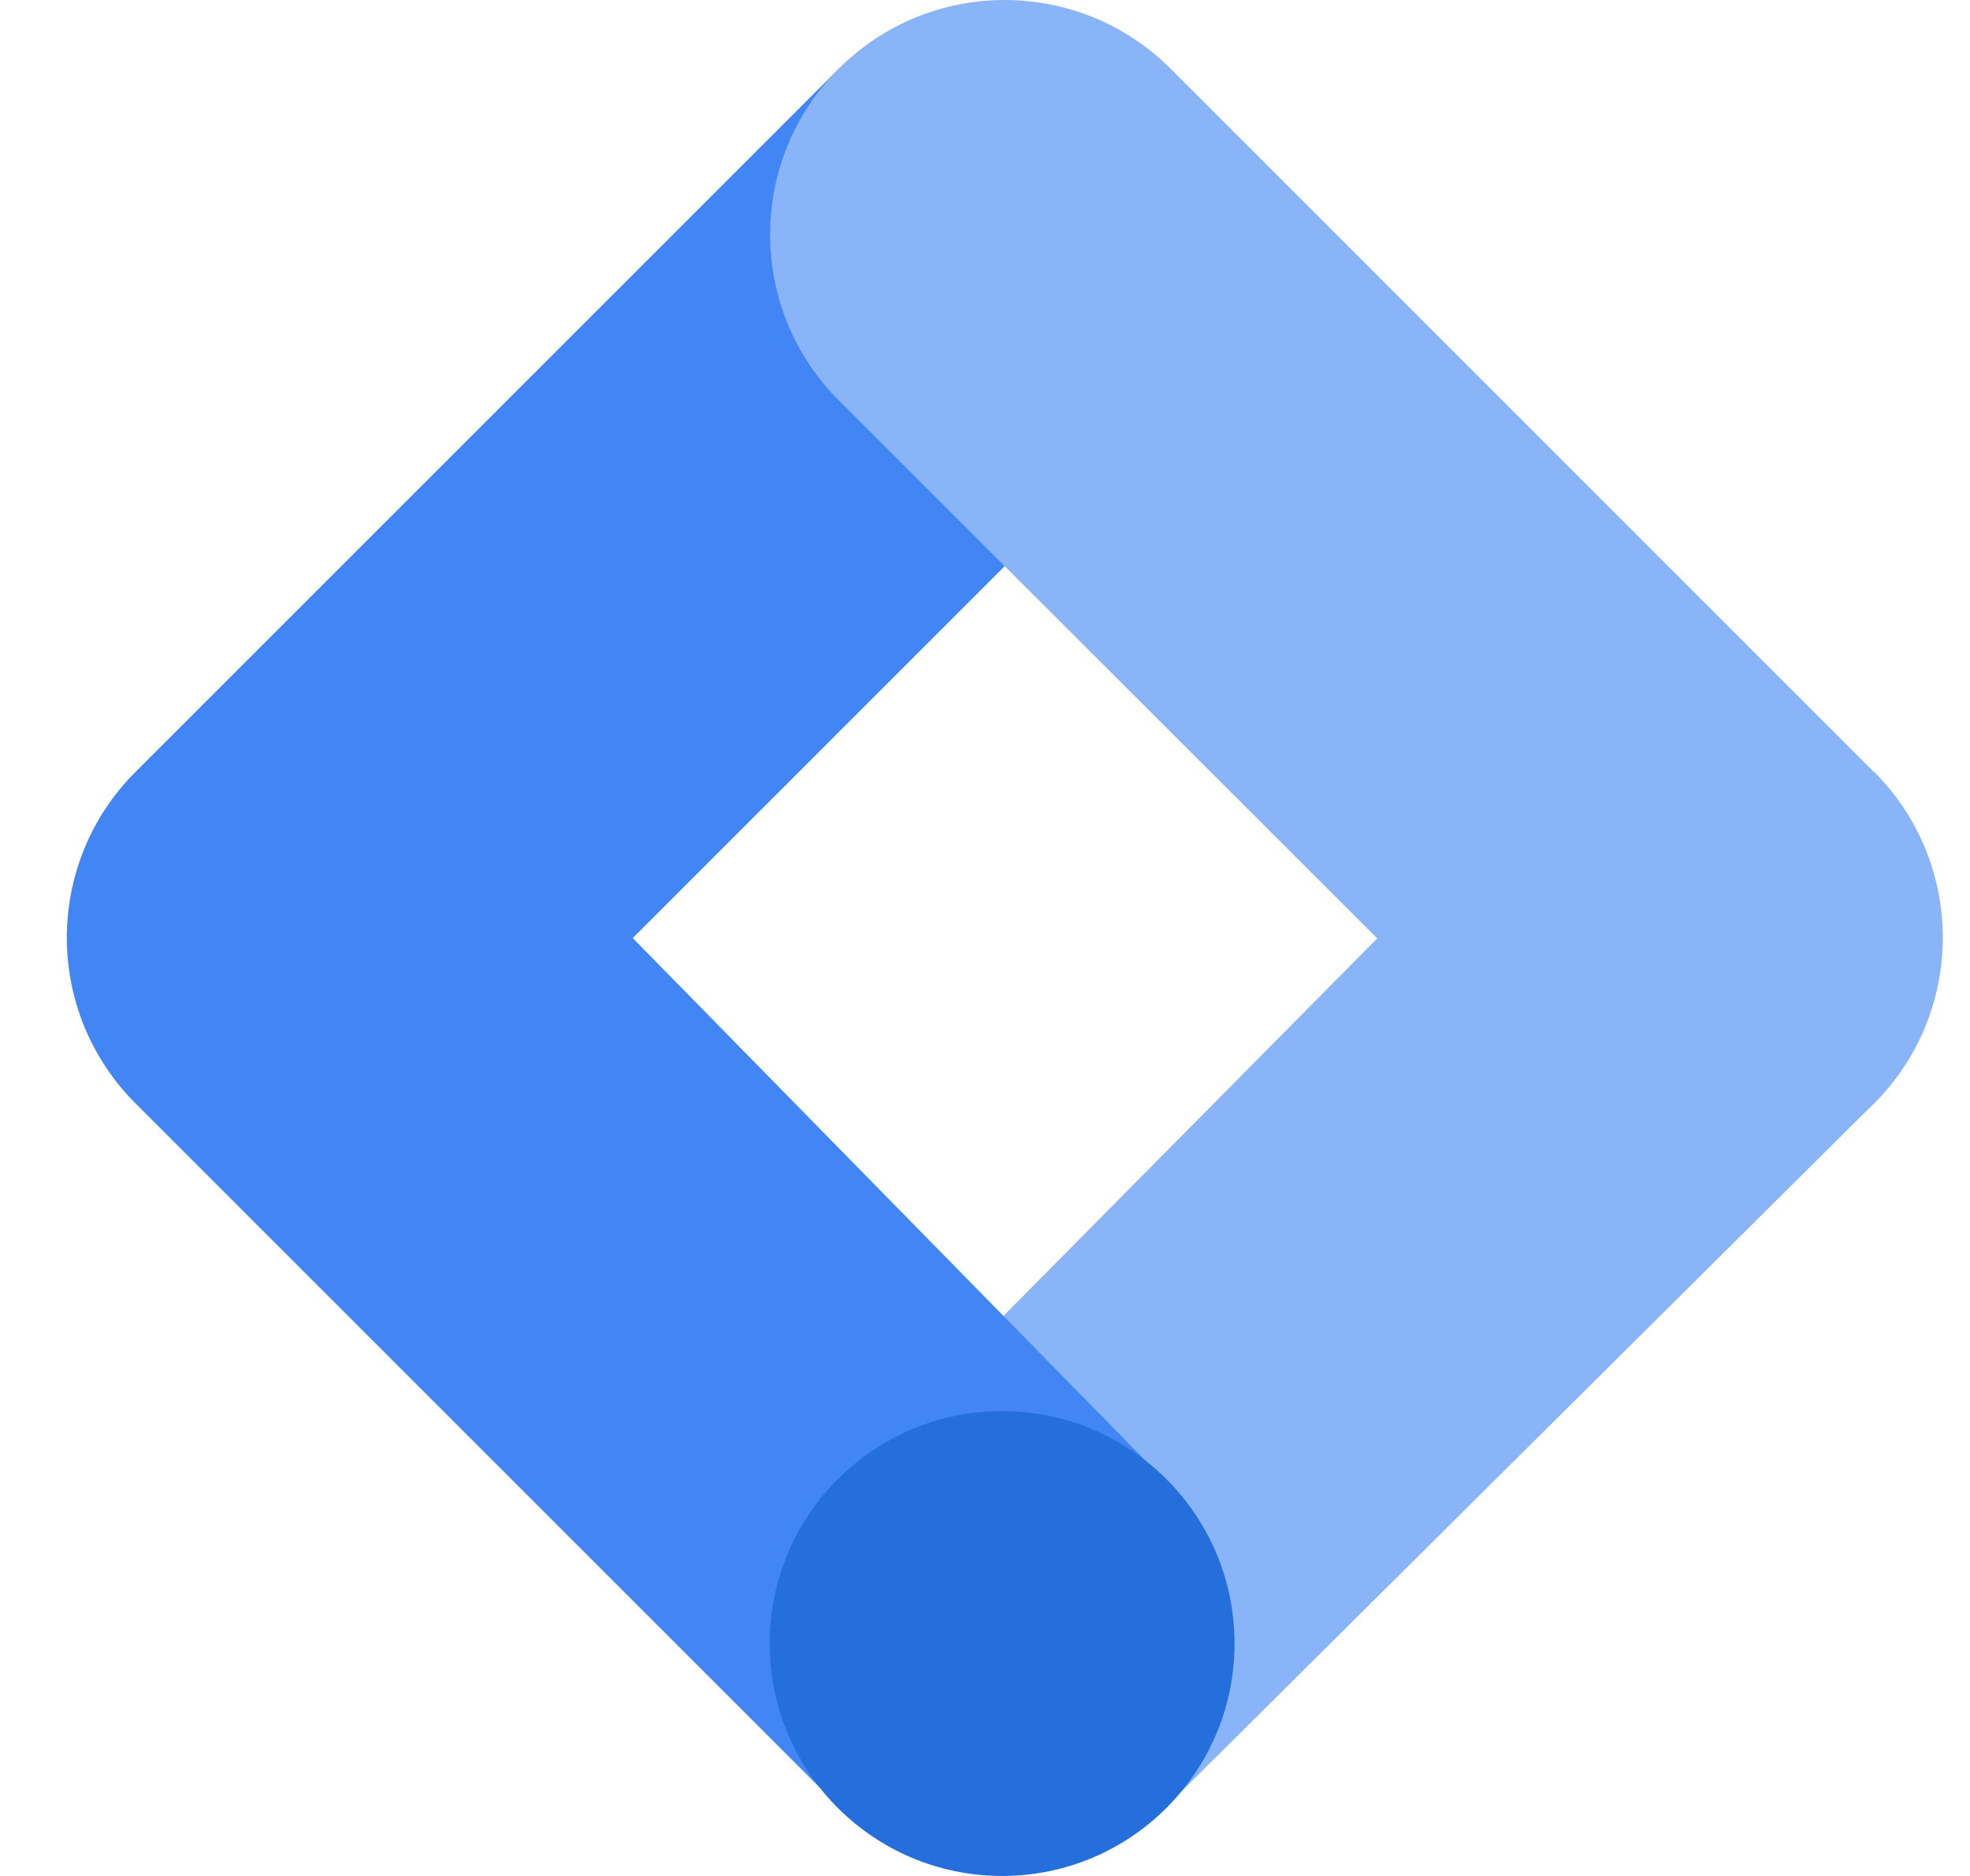
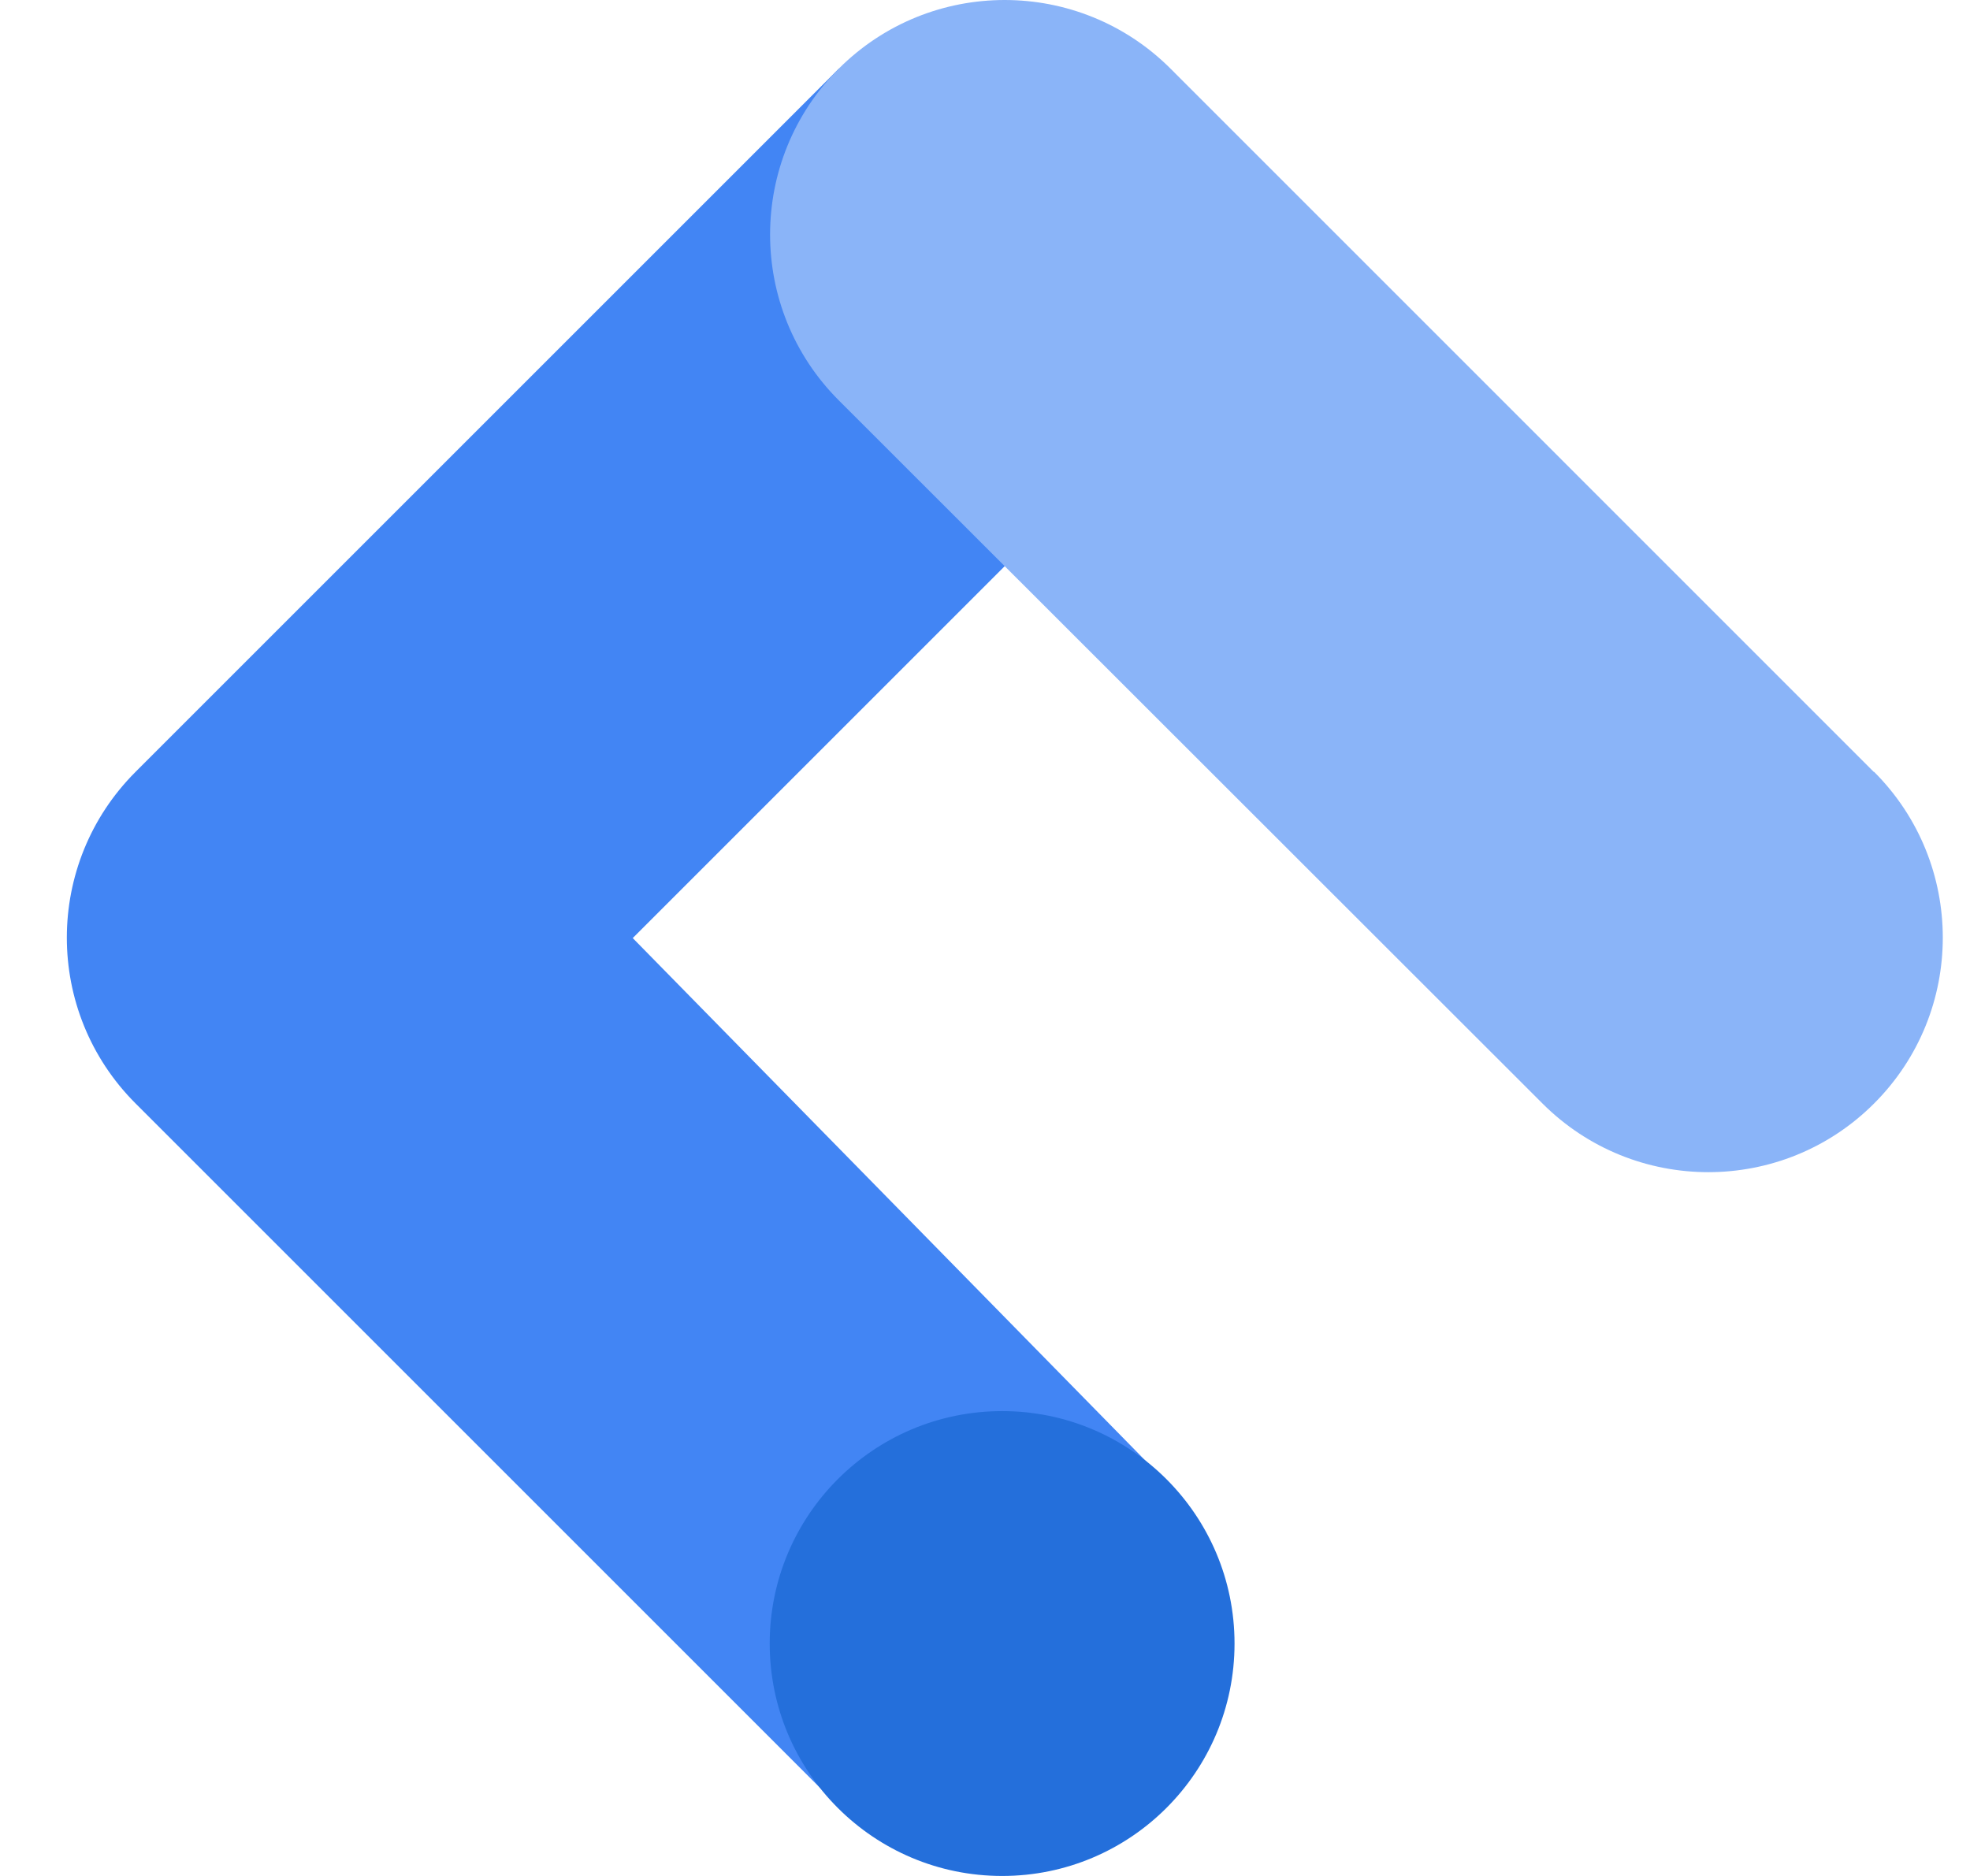
<svg xmlns="http://www.w3.org/2000/svg" width="21" height="20" viewBox="0 0 21 20" fill="none">
-   <path d="M12.453 19.239L8.98 15.763L16.439 8.229L19.976 11.764L12.453 19.239Z" fill="#8AB4F8" />
  <path d="M12.477 4.269L8.942 0.732L1.445 8.229C0.469 9.205 0.468 10.786 1.444 11.763C1.444 11.763 1.445 11.764 1.445 11.764L8.942 19.261L12.41 15.776L6.745 10.001L12.477 4.269Z" fill="#4285F4" />
-   <path d="M19.974 8.229L12.478 0.732C11.501 -0.244 9.918 -0.244 8.941 0.732C7.965 1.709 7.965 3.292 8.941 4.268L16.442 11.764C17.419 12.741 19.002 12.741 19.978 11.764C20.954 10.788 20.954 9.205 19.978 8.229H19.974Z" fill="#8AB4F8" />
+   <path d="M19.974 8.229L12.478 0.732C11.501 -0.244 9.918 -0.244 8.941 0.732C7.965 1.709 7.965 3.292 8.941 4.268L16.442 11.764C17.419 12.741 19.002 12.741 19.978 11.764C20.954 10.788 20.954 9.205 19.978 8.229H19.974" fill="#8AB4F8" />
  <path d="M10.683 20C12.051 20 13.16 18.891 13.16 17.522C13.16 16.154 12.051 15.044 10.683 15.044C9.314 15.044 8.205 16.154 8.205 17.522C8.205 18.891 9.314 20 10.683 20Z" fill="#246FDB" />
</svg>